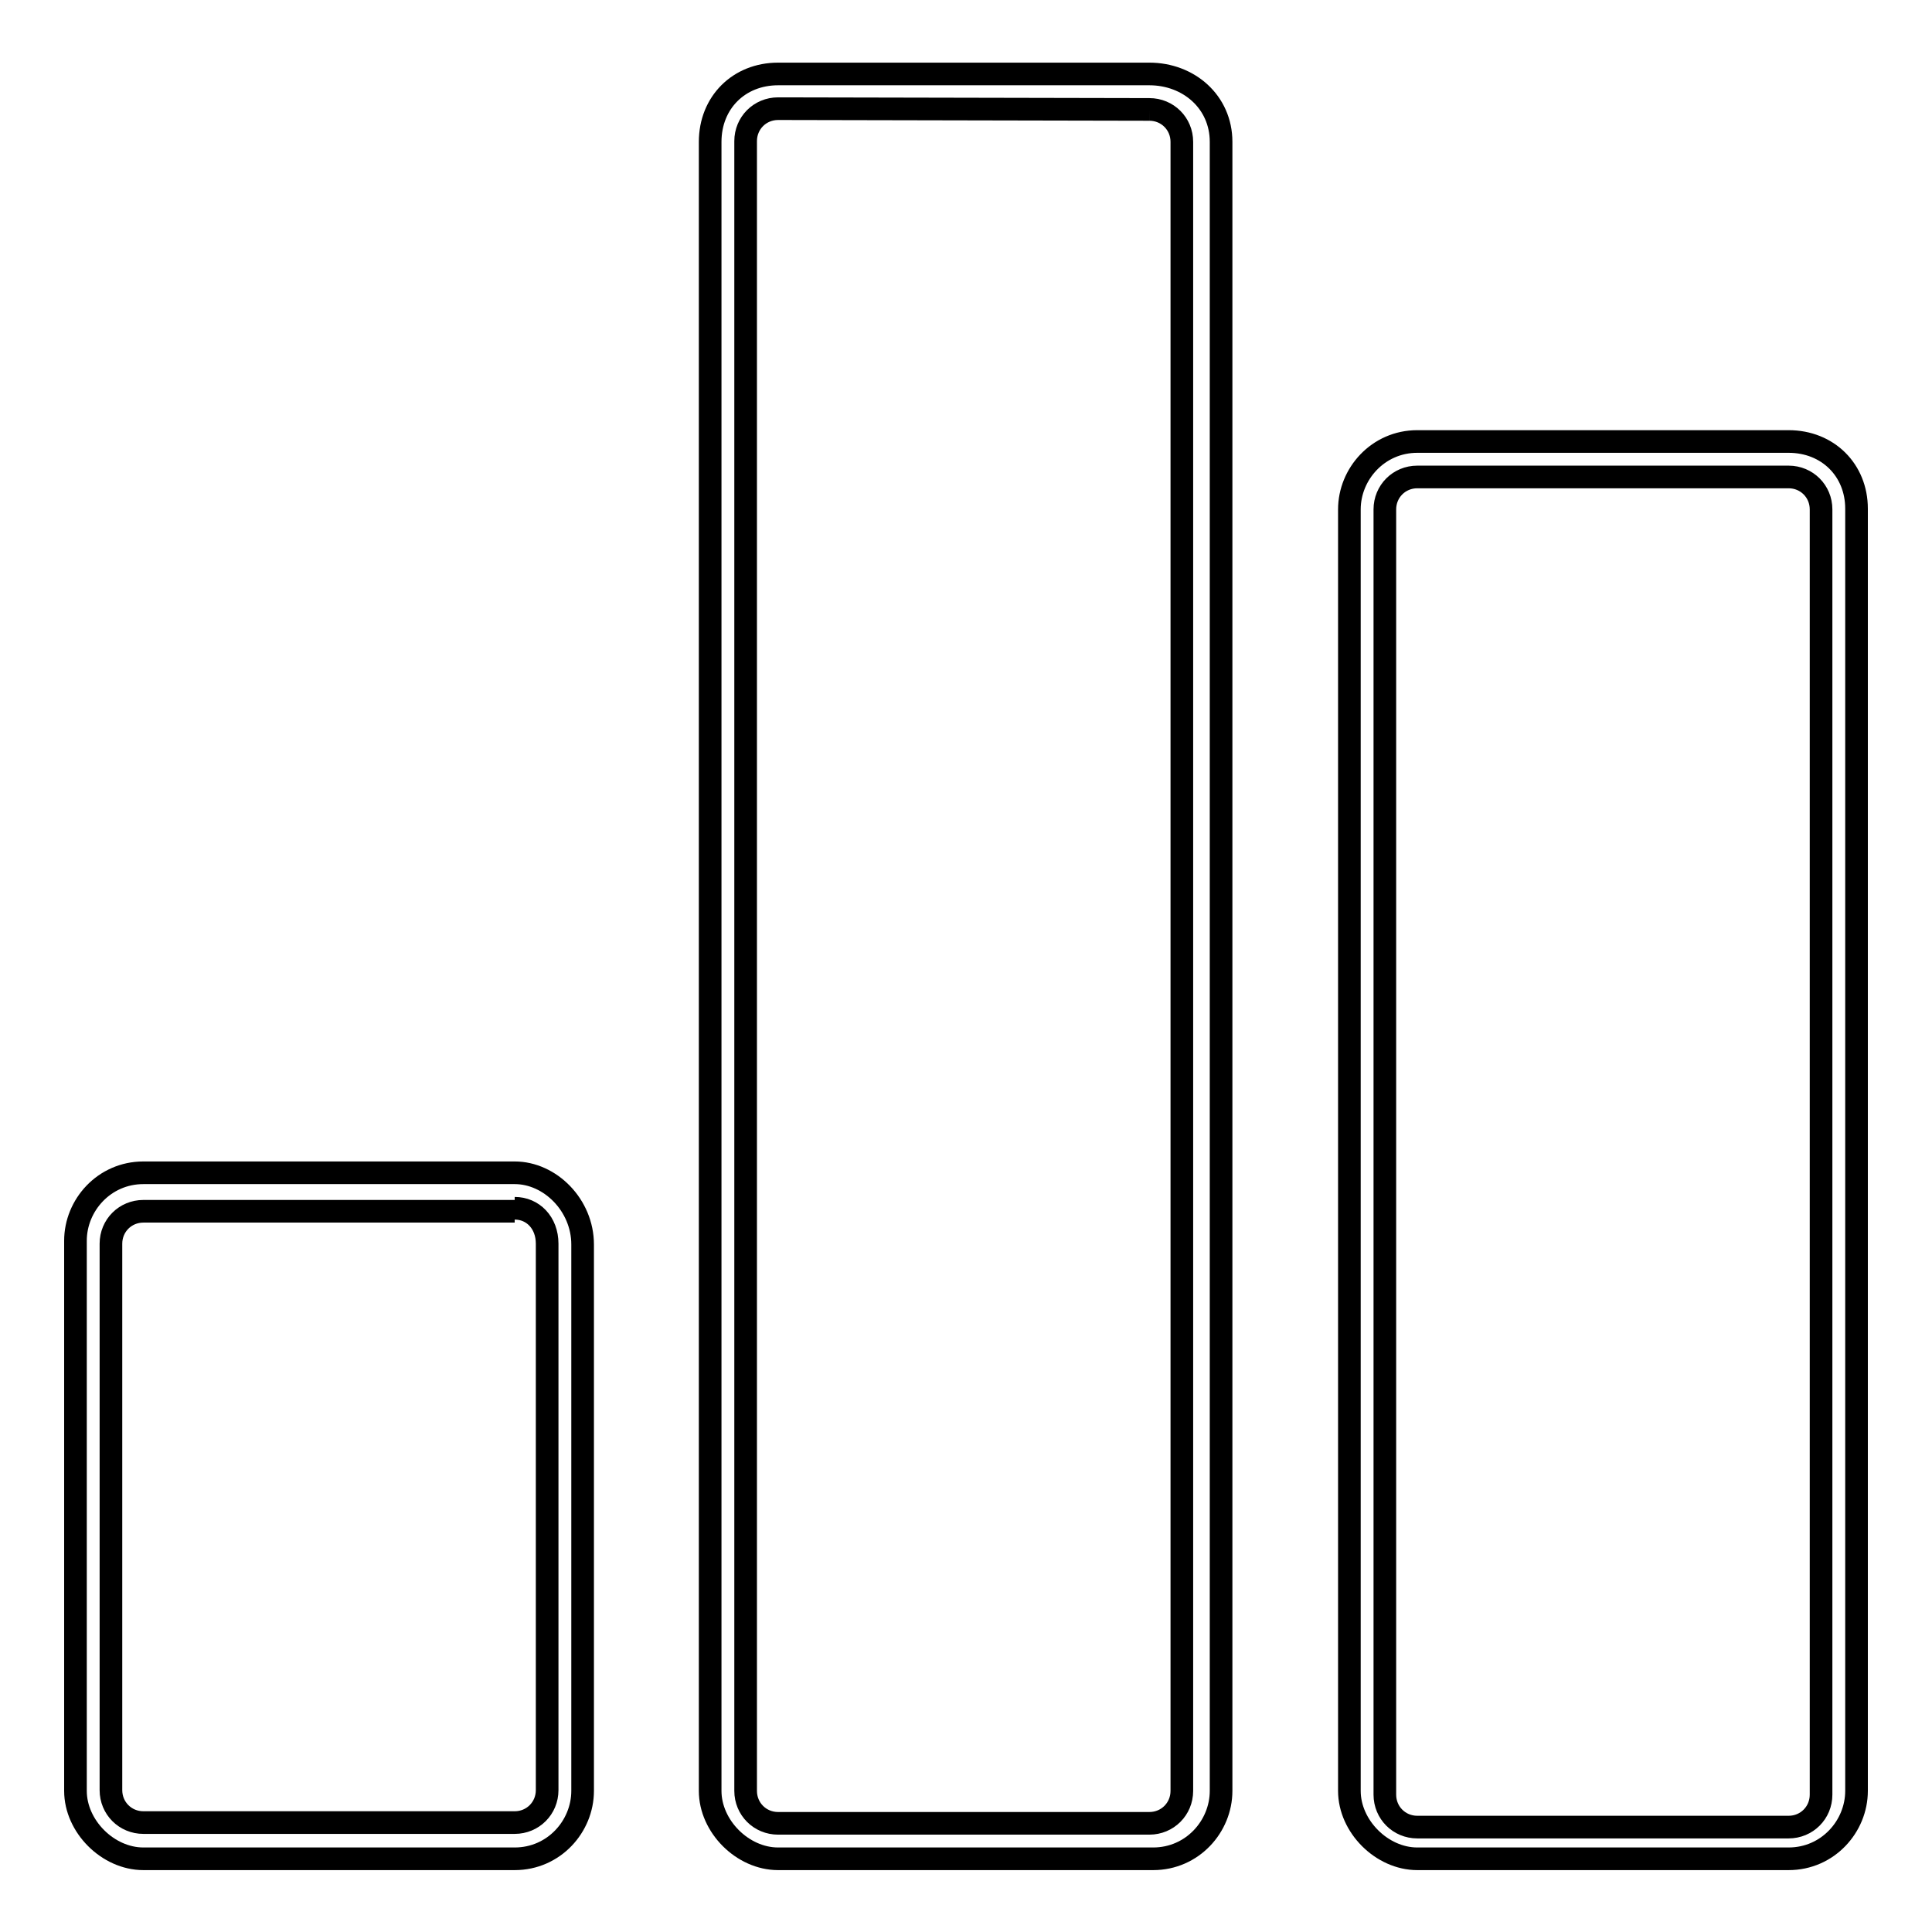
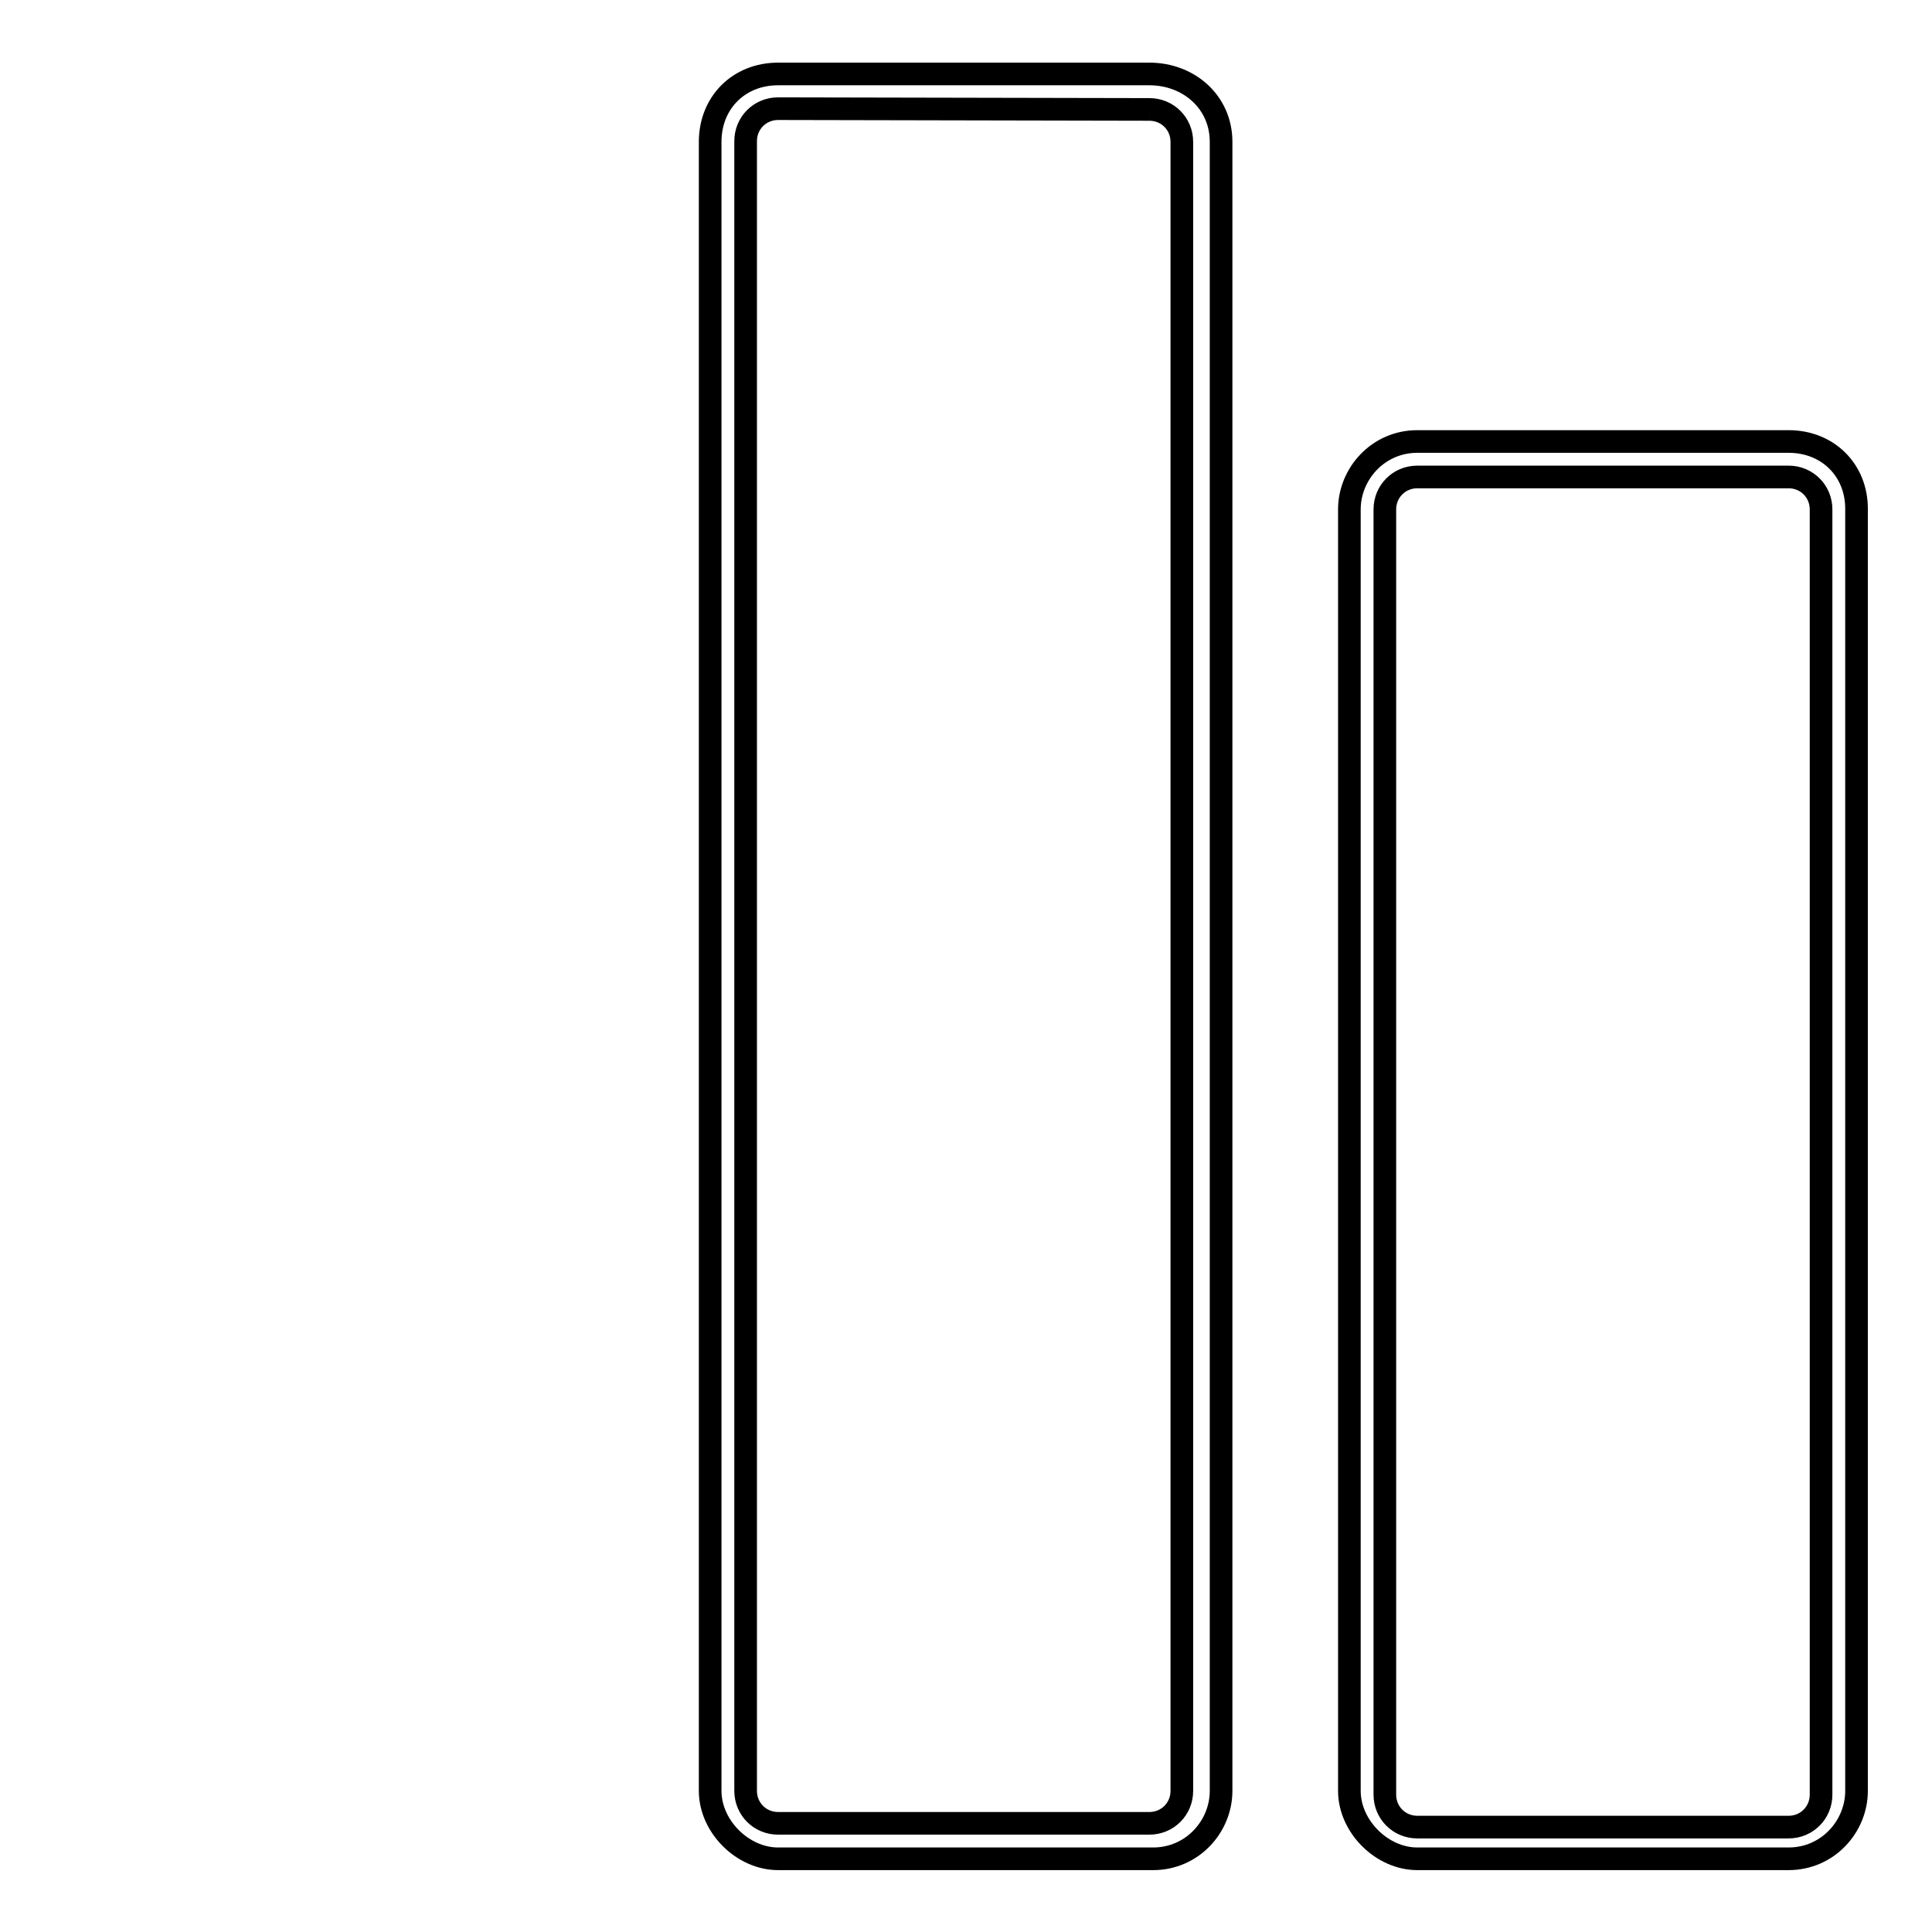
<svg xmlns="http://www.w3.org/2000/svg" version="1.1" x="0px" y="0px" viewBox="0 0 256 256" enable-background="new 0 0 256 256" xml:space="preserve">
  <g>
    <g>
-       <path stroke-width="3" fill-opacity="0" stroke="#000000" d="M68.2,160.1c2.4,0,4.3,1.9,4.3,4.7v72.4c0,2.4-1.9,4.3-4.3,4.3h-0.5H19c-2.4,0-4.3-1.9-4.3-4.3v-0.5v-71.9c0-2.4,1.9-4.3,4.3-4.3h0.5h48.7 M68.2,155.4H19l0,0c-5.2,0-9,4.3-9,9v72.4v0.5c0,4.7,4.3,9,9,9h48.7h0.5c5.2,0,9-4.3,9-9v-72.4l0,0C77.2,159.7,72.9,155.4,68.2,155.4L68.2,155.4z" />
-       <path stroke-width="3" fill-opacity="0" stroke="#000000" d="M152.3,14.5c2.4,0,4.3,1.9,4.3,4.3v0.5v218c0,2.4-1.9,4.3-4.3,4.3h-0.5h-48.7c-2.4,0-4.3-1.9-4.3-4.3v-0.5V18.7c0-2.4,1.9-4.3,4.3-4.3h0.5L152.3,14.5 M152.3,9.8h-48.7h-0.5c-5.2,0-9,3.8-9,9v218v0.5c0,4.7,4.3,9,9,9h49.2h0.5c5.2,0,9-4.3,9-9v-218v-0.5C161.8,13.5,157.5,9.8,152.3,9.8L152.3,9.8z" />
+       <path stroke-width="3" fill-opacity="0" stroke="#000000" d="M152.3,14.5c2.4,0,4.3,1.9,4.3,4.3v0.5v218c0,2.4-1.9,4.3-4.3,4.3h-0.5h-48.7c-2.4,0-4.3-1.9-4.3-4.3v-0.5V18.7c0-2.4,1.9-4.3,4.3-4.3L152.3,14.5 M152.3,9.8h-48.7h-0.5c-5.2,0-9,3.8-9,9v218v0.5c0,4.7,4.3,9,9,9h49.2h0.5c5.2,0,9-4.3,9-9v-218v-0.5C161.8,13.5,157.5,9.8,152.3,9.8L152.3,9.8z" />
      <path stroke-width="3" fill-opacity="0" stroke="#000000" d="M237,63.2c2.4,0,4.3,1.9,4.3,4.3v0.5v169.8c0,2.4-1.9,4.3-4.3,4.3h-0.5h-48.7c-2.4,0-4.3-1.9-4.3-4.3v-0.9V67.5c0-2.4,1.9-4.3,4.3-4.3h0.5H237 M237,58.5h-48.7h-0.5c-5.2,0-9,4.3-9,9v169.3v0.5c0,4.7,4.3,9,9,9h48.7h0.5c5.2,0,9-4.3,9-9V67.9v-0.5C246,62.3,242.2,58.5,237,58.5L237,58.5z" />
    </g>
  </g>
</svg>